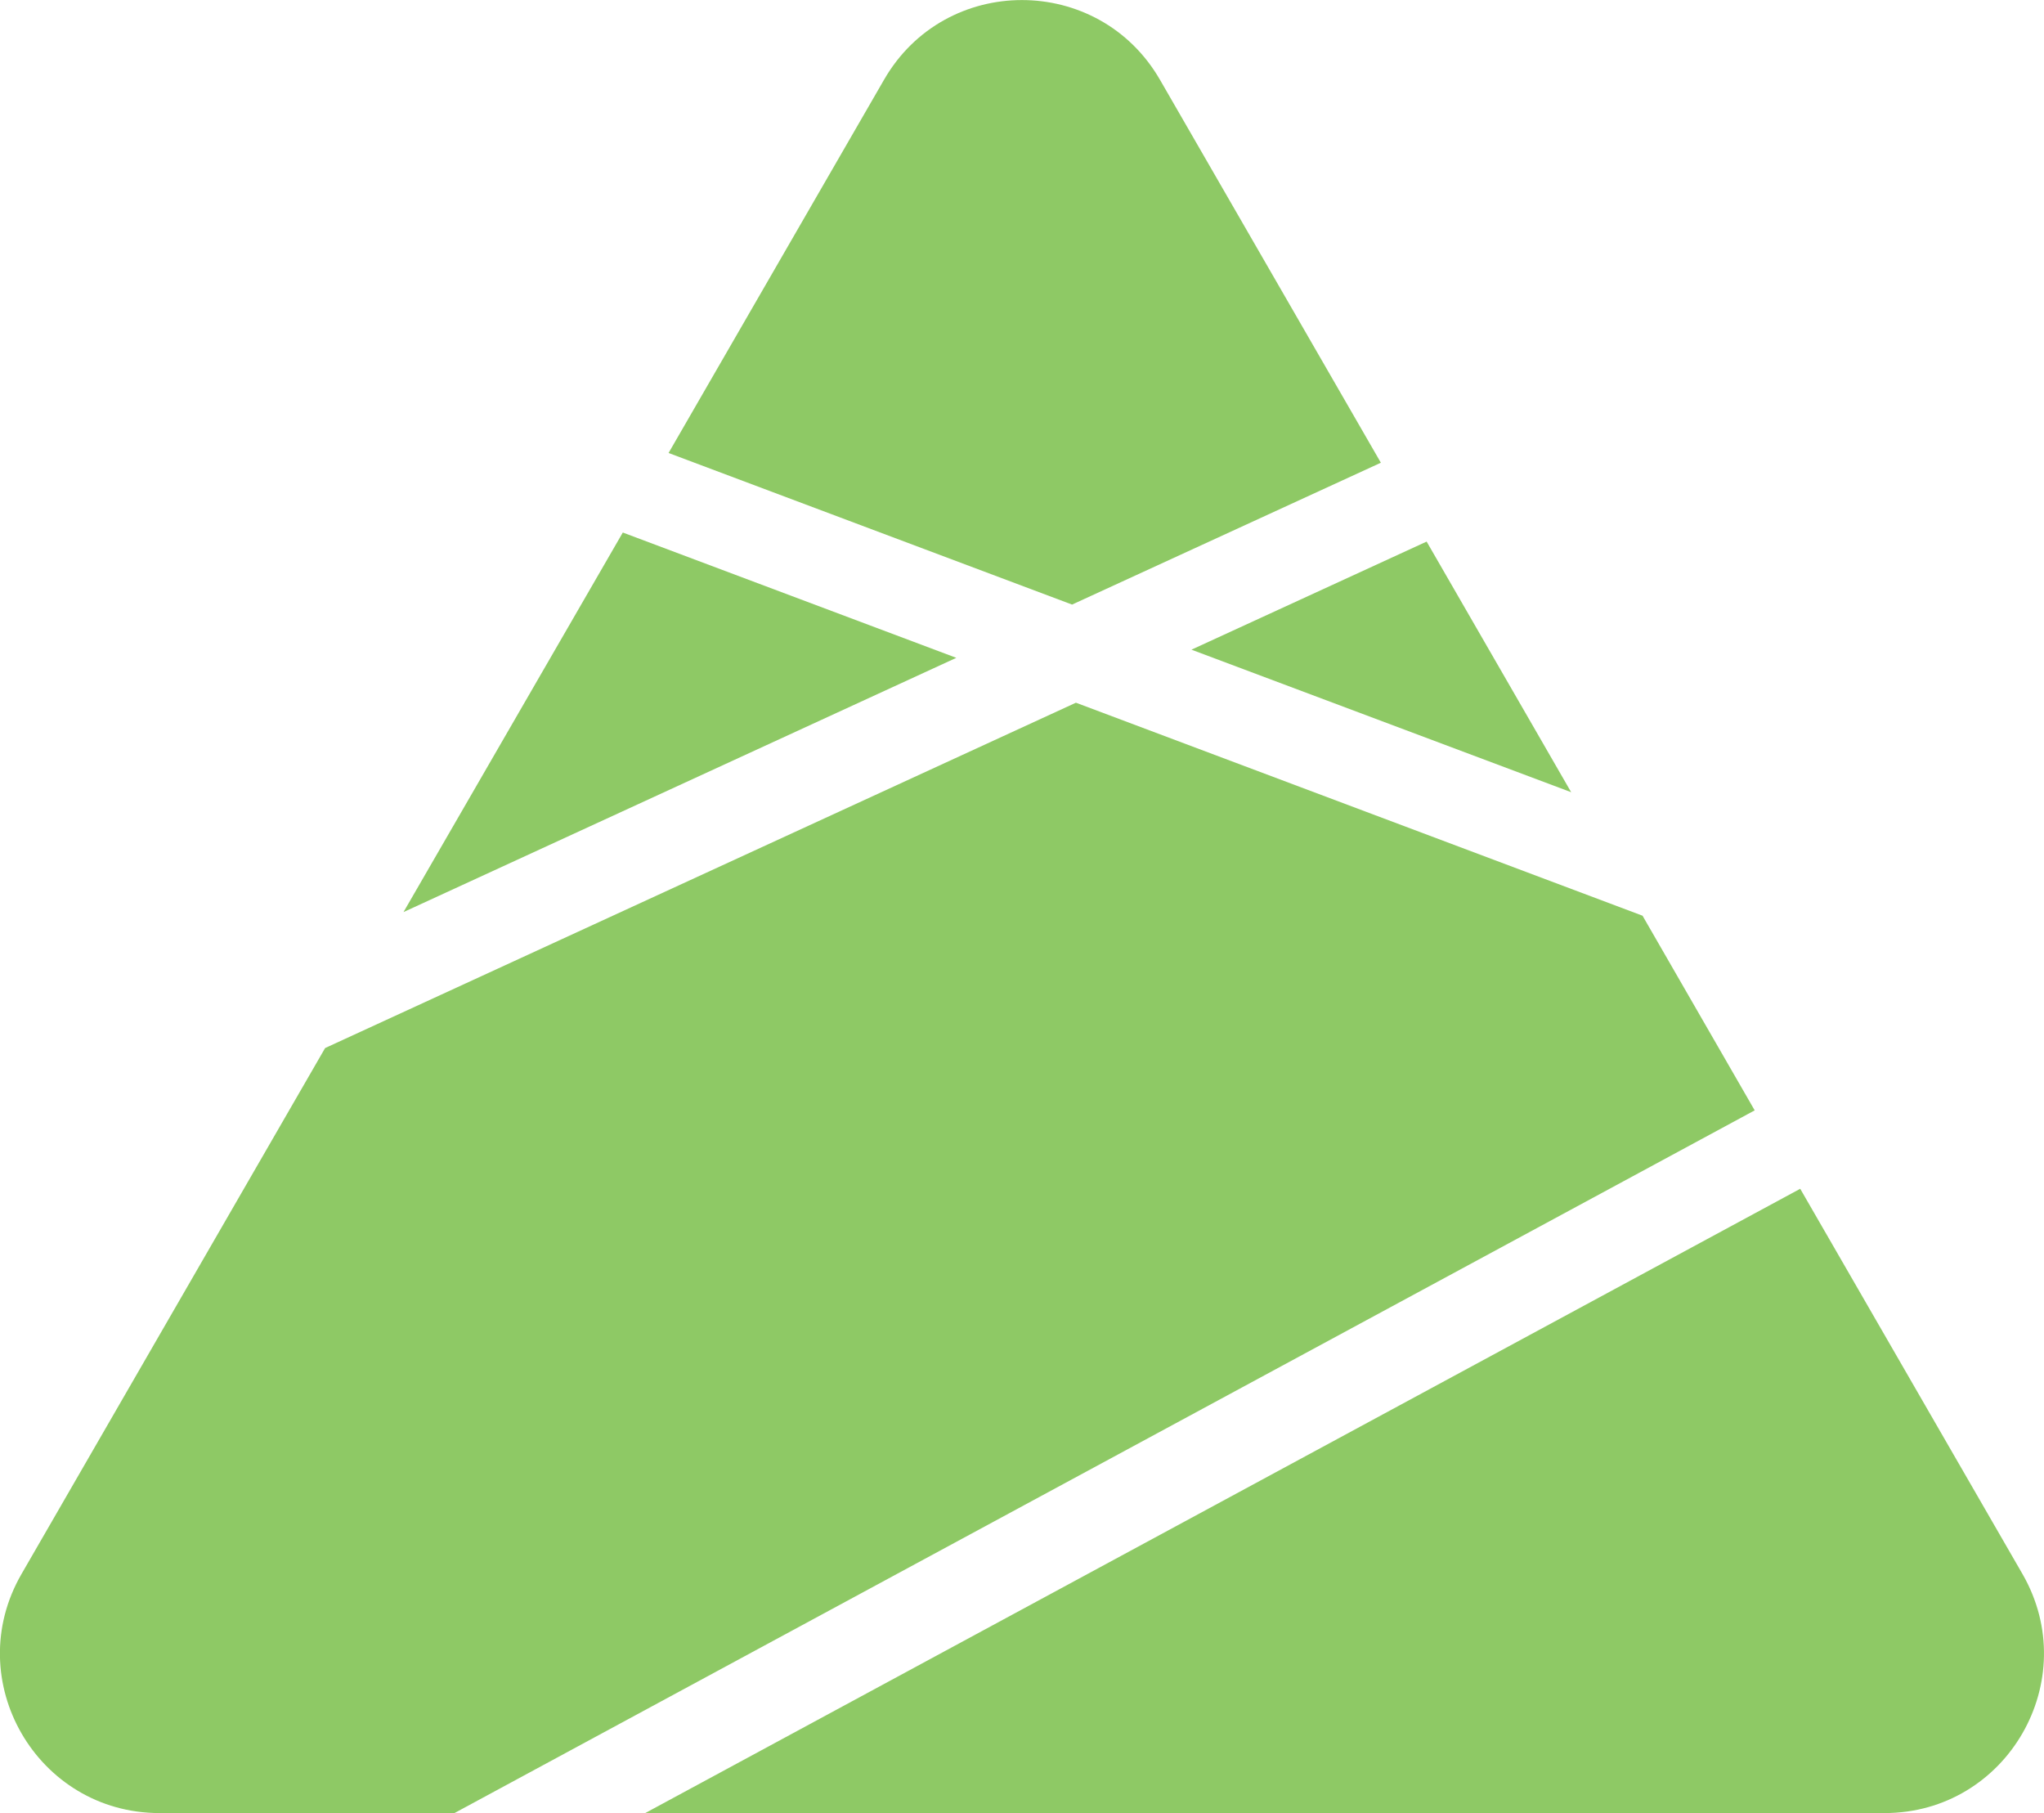
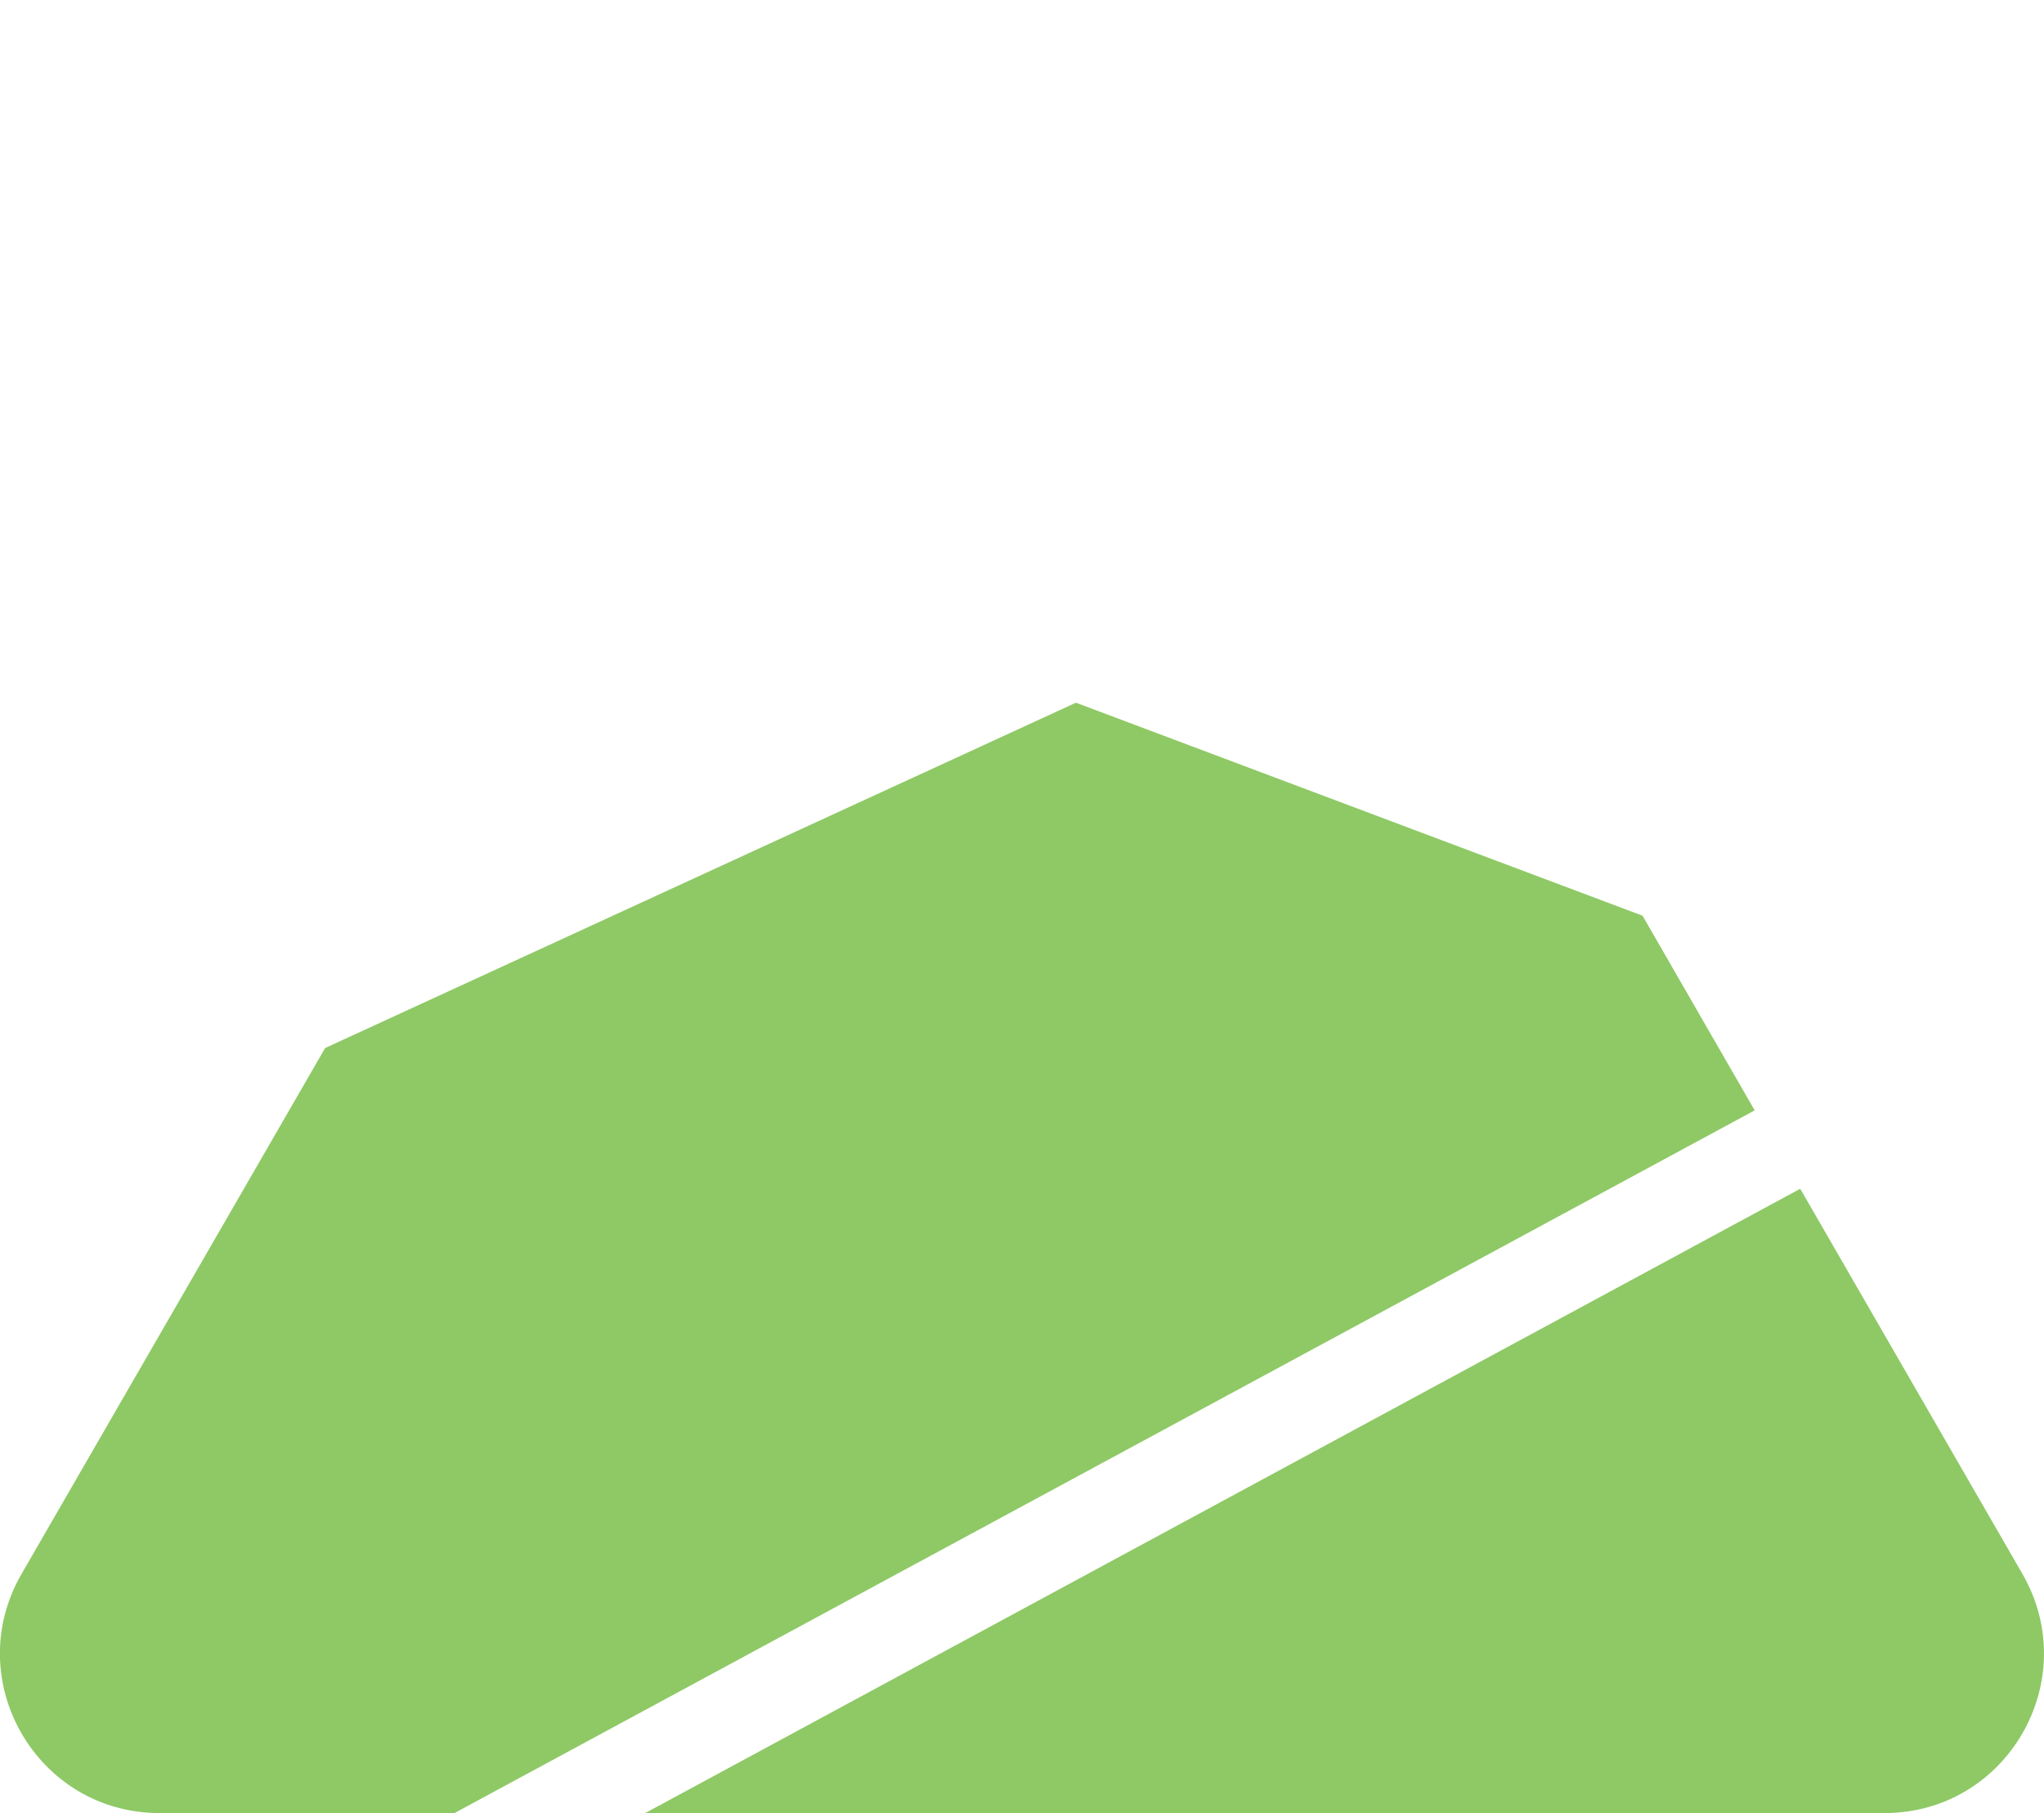
<svg xmlns="http://www.w3.org/2000/svg" width="100%" height="100%" x="0px" y="0px" viewBox="0 0 90.22 80.01" style="vertical-align: middle; max-width: 100%; width: 100%;">
  <g>
-     <path d="M60.95,20.42l-13.63,6.26l-17.81-6.69l9.51-16.47c2.7-4.69,9.47-4.69,12.18,0L60.95,20.42z" fill="#8ec965" />
-     <polygon points="69.35,34.96 52.59,28.67 62.97,23.9" fill="#8ec965" />
-     <polygon points="42.21,29.03 17.81,40.25 27.49,23.5" fill="#8ec965" />
    <path d="M77.45,49L20.06,80.01H7.04c-5.41,0-8.8-5.86-6.09-10.55l13.4-23.21l33.14-15.24l25.01,9.4L77.45,49   z" fill="#8ec965" />
    <path d="M83.18,80.01h-54.7l50.98-27.55l9.81,17C91.97,74.15,88.59,80.01,83.18,80.01z" fill="#8ec965" />
  </g>
</svg>